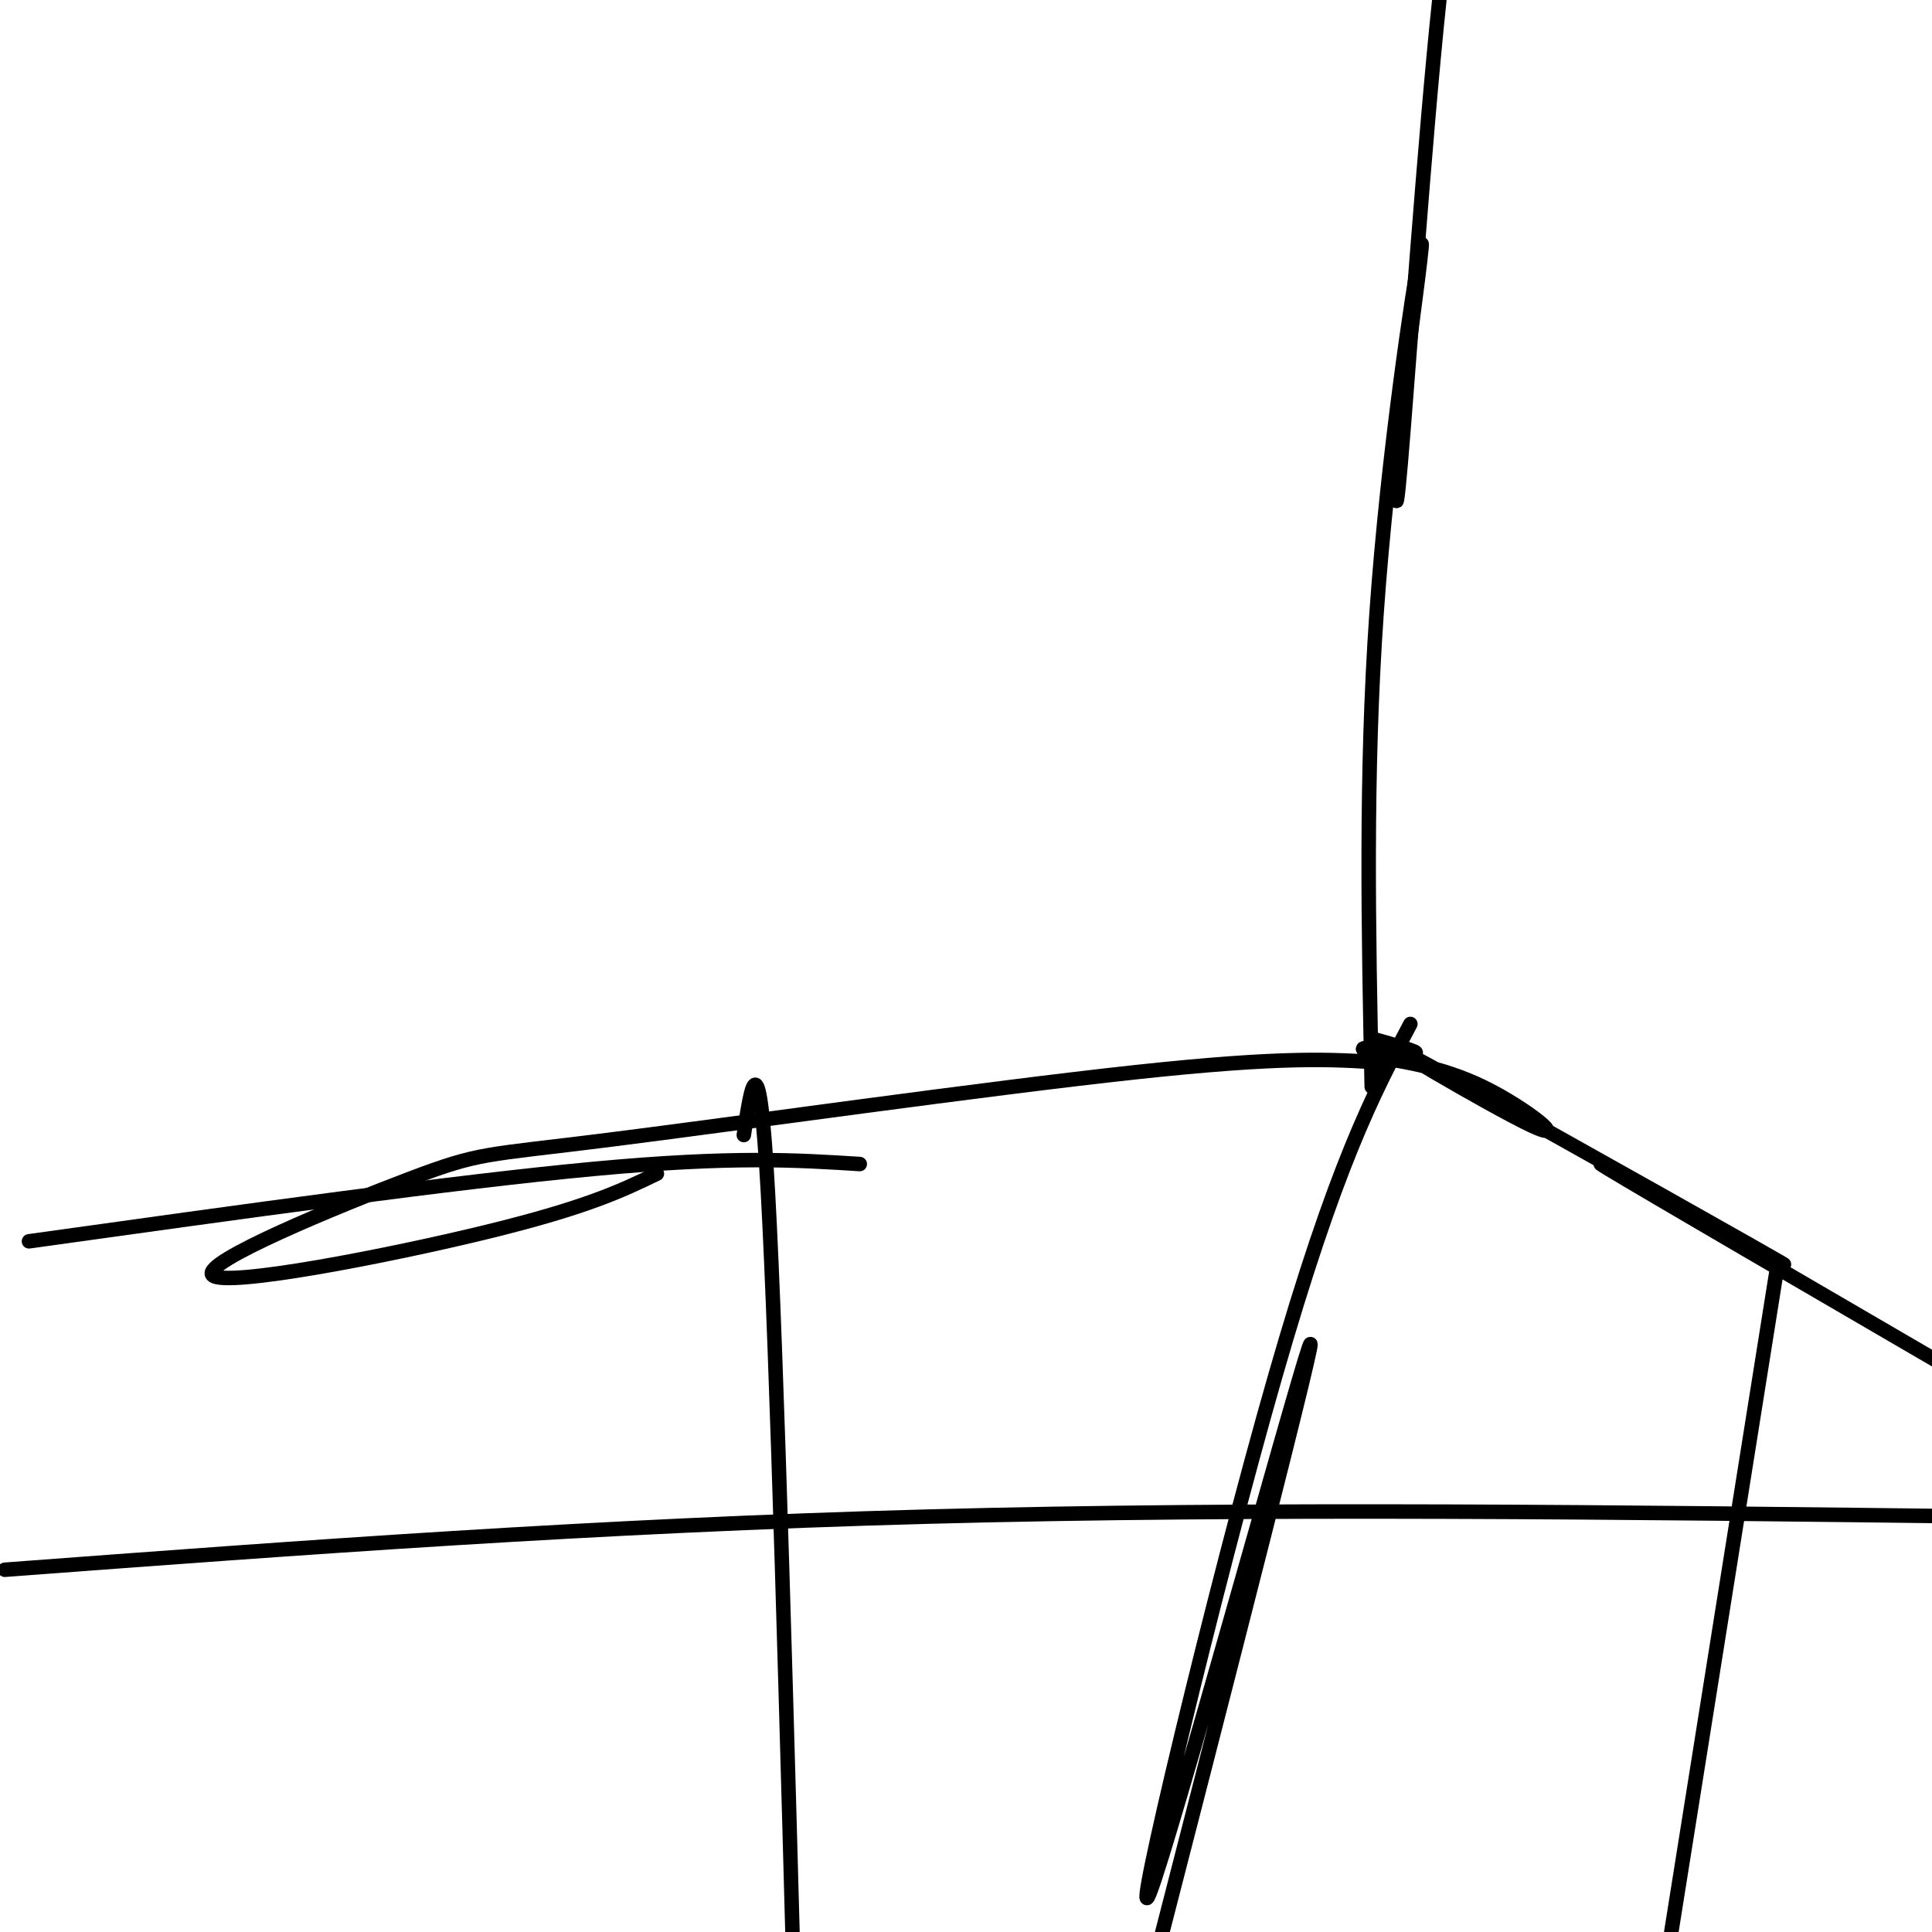
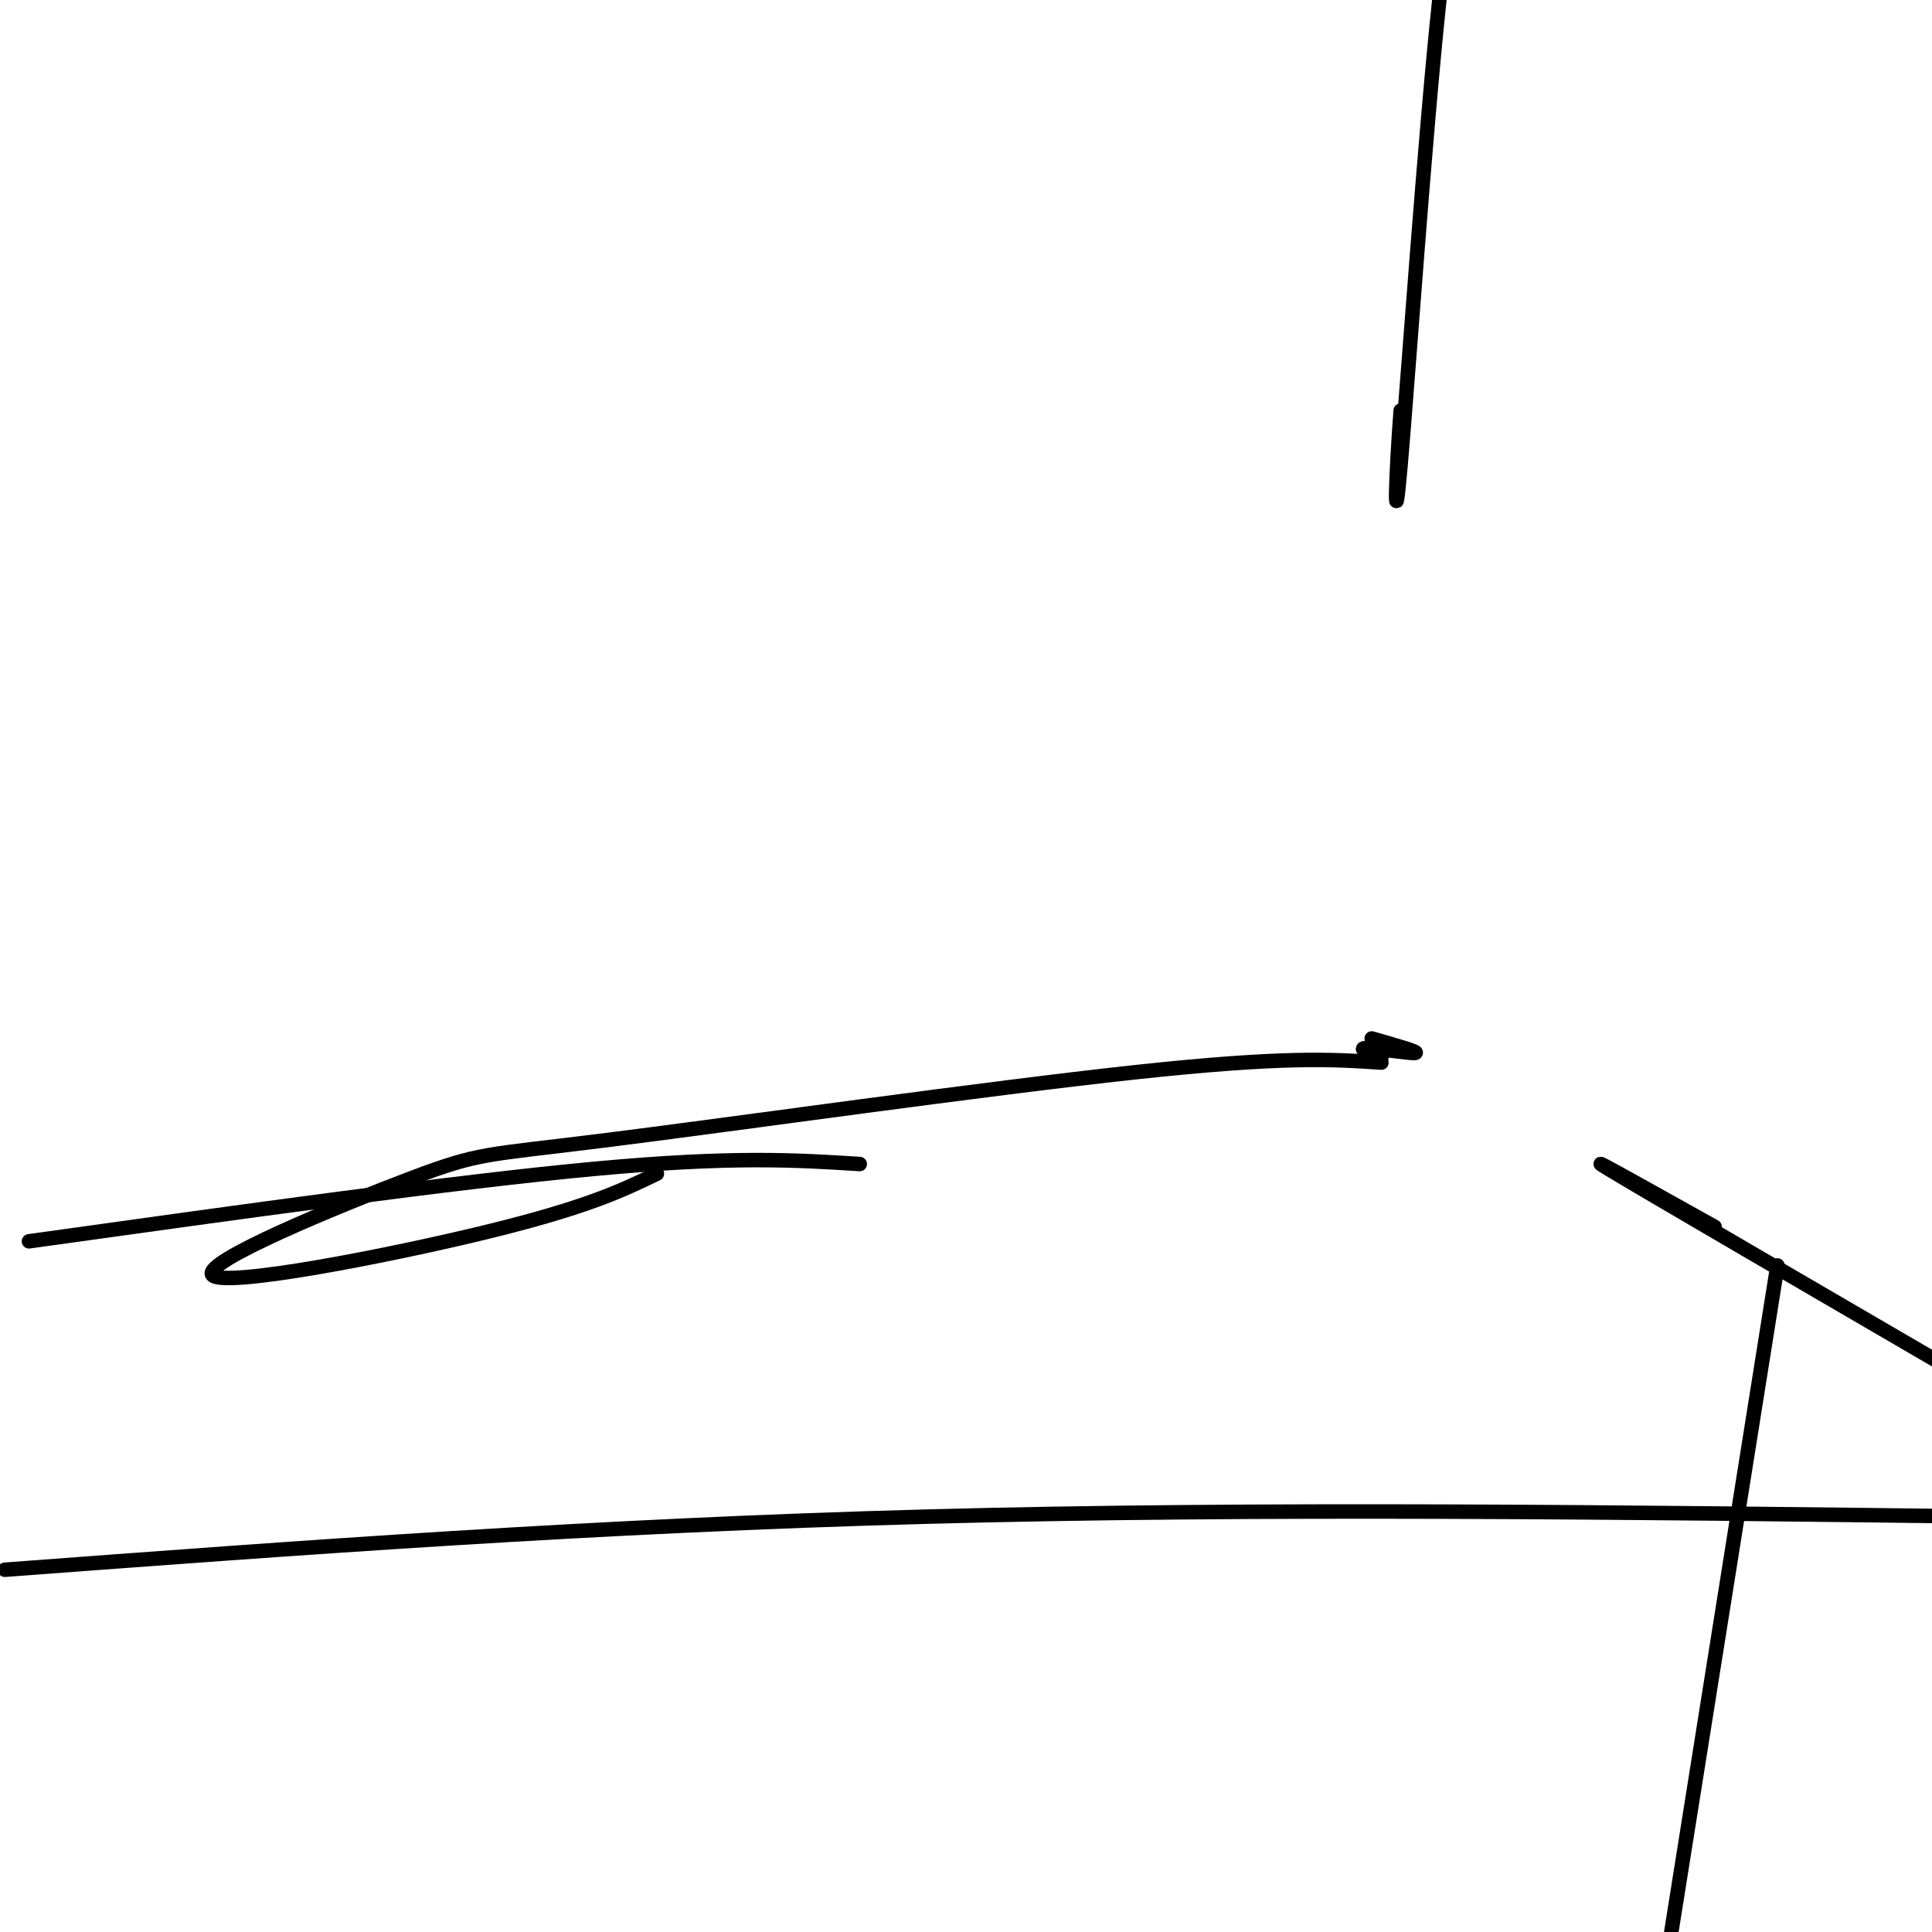
<svg xmlns="http://www.w3.org/2000/svg" viewBox="0 0 400 400" version="1.1">
  <g fill="none" stroke="#000000" stroke-width="3" stroke-linecap="round" stroke-linejoin="round">
    <path d="M6,257c44.167,-6.167 88.333,-12.333 117,-15c28.667,-2.667 41.833,-1.833 55,-1" />
    <path d="M136,243c-7.215,3.482 -14.431,6.963 -35,12c-20.569,5.037 -54.492,11.629 -57,9c-2.508,-2.629 26.400,-14.478 41,-20c14.600,-5.522 14.892,-4.718 41,-8c26.108,-3.282 78.031,-10.652 109,-14c30.969,-3.348 40.985,-2.674 51,-2" />
-     <path d="M292,212c-7.696,14.536 -15.393,29.071 -28,73c-12.607,43.929 -30.125,117.250 -26,107c4.125,-10.250 29.893,-104.071 33,-113c3.107,-8.929 -16.446,67.036 -36,143" />
-     <path d="M284,225c-0.667,-32.311 -1.333,-64.622 1,-98c2.333,-33.378 7.667,-67.822 9,-75c1.333,-7.178 -1.333,12.911 -4,33" />
    <path d="M290,85c-1.000,12.833 -1.500,28.417 0,11c1.500,-17.417 5.000,-67.833 8,-96c3.000,-28.167 5.500,-34.083 8,-40" />
    <path d="M284,215c4.978,1.422 9.956,2.844 9,3c-0.956,0.156 -7.844,-0.956 -10,-1c-2.156,-0.044 0.422,0.978 3,2" />
-     <path d="M286,219c3.887,0.770 12.105,1.695 21,6c8.895,4.305 18.467,11.989 10,8c-8.467,-3.989 -34.972,-19.651 -26,-15c8.972,4.651 53.421,29.615 70,39c16.579,9.385 5.290,3.193 -6,-3" />
    <path d="M355,254c-9.244,-5.133 -29.356,-16.467 -22,-12c7.356,4.467 42.178,24.733 77,45" />
    <path d="M1,325c61.250,-4.583 122.500,-9.167 191,-11c68.500,-1.833 144.250,-0.917 220,0" />
-     <path d="M154,235c1.583,-10.583 3.167,-21.167 5,12c1.833,33.167 3.917,110.083 6,187" />
    <path d="M368,262c0.000,0.000 -25.000,157.000 -25,157" />
  </g>
</svg>